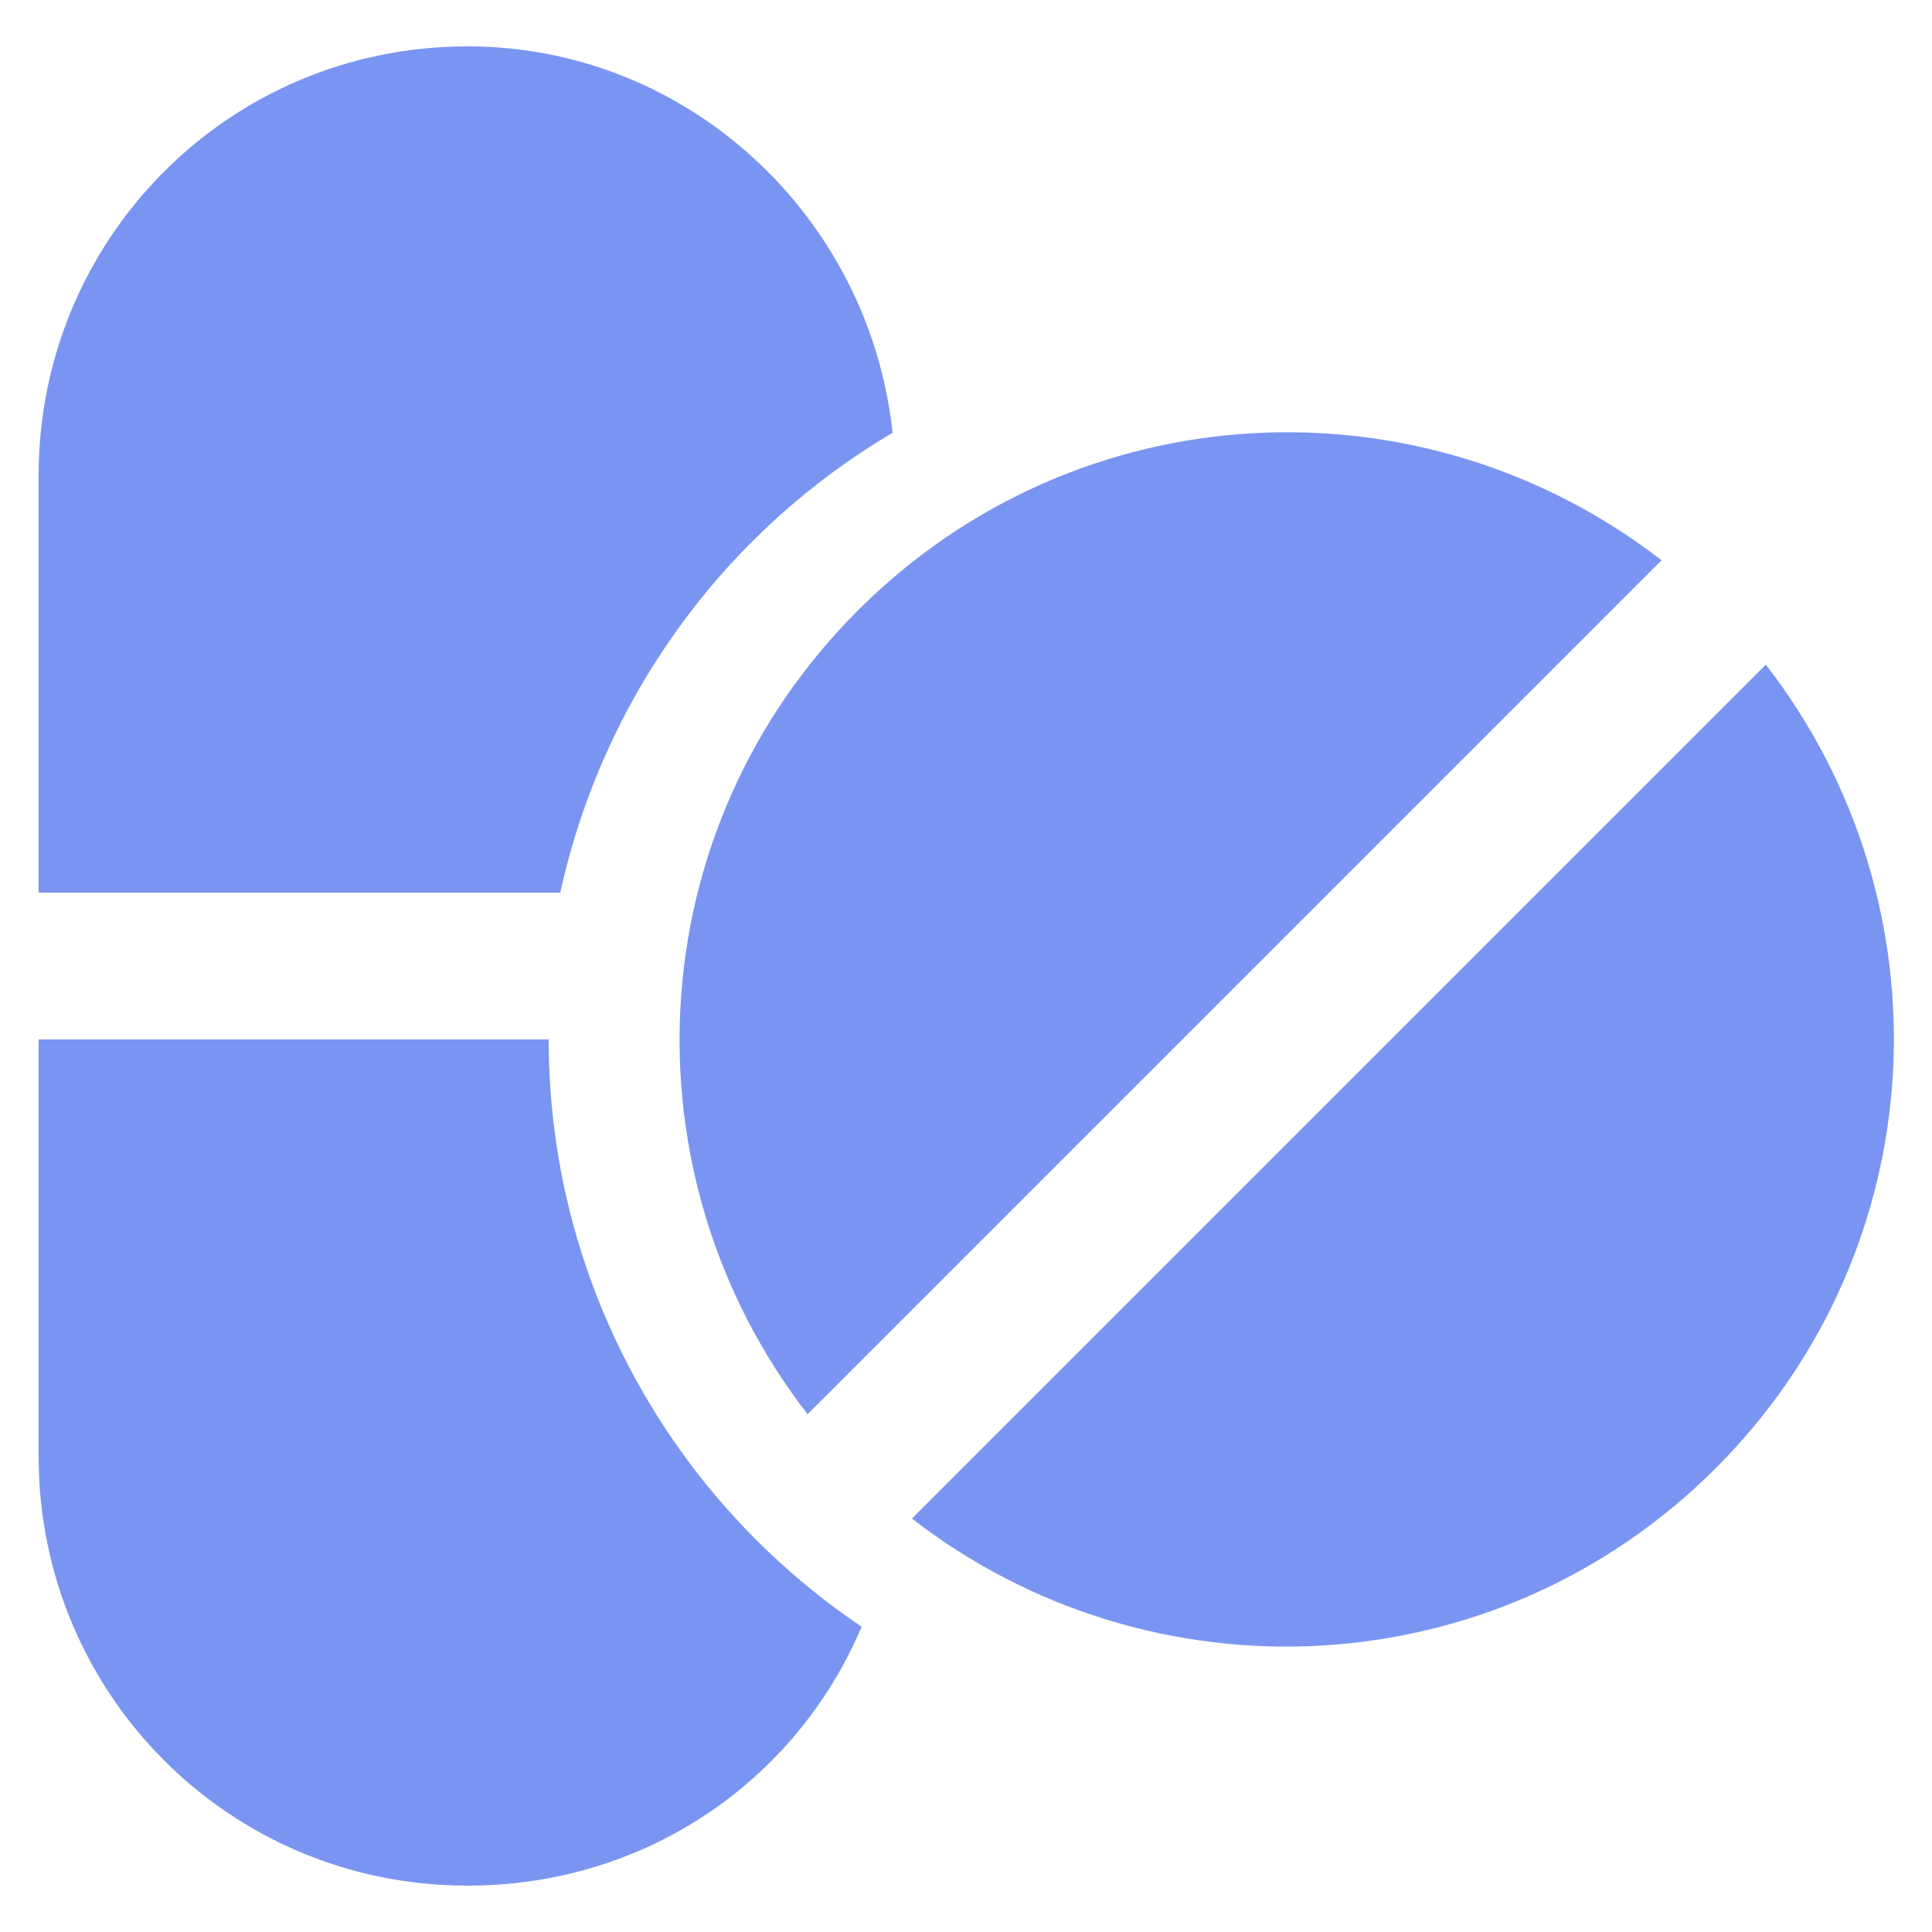
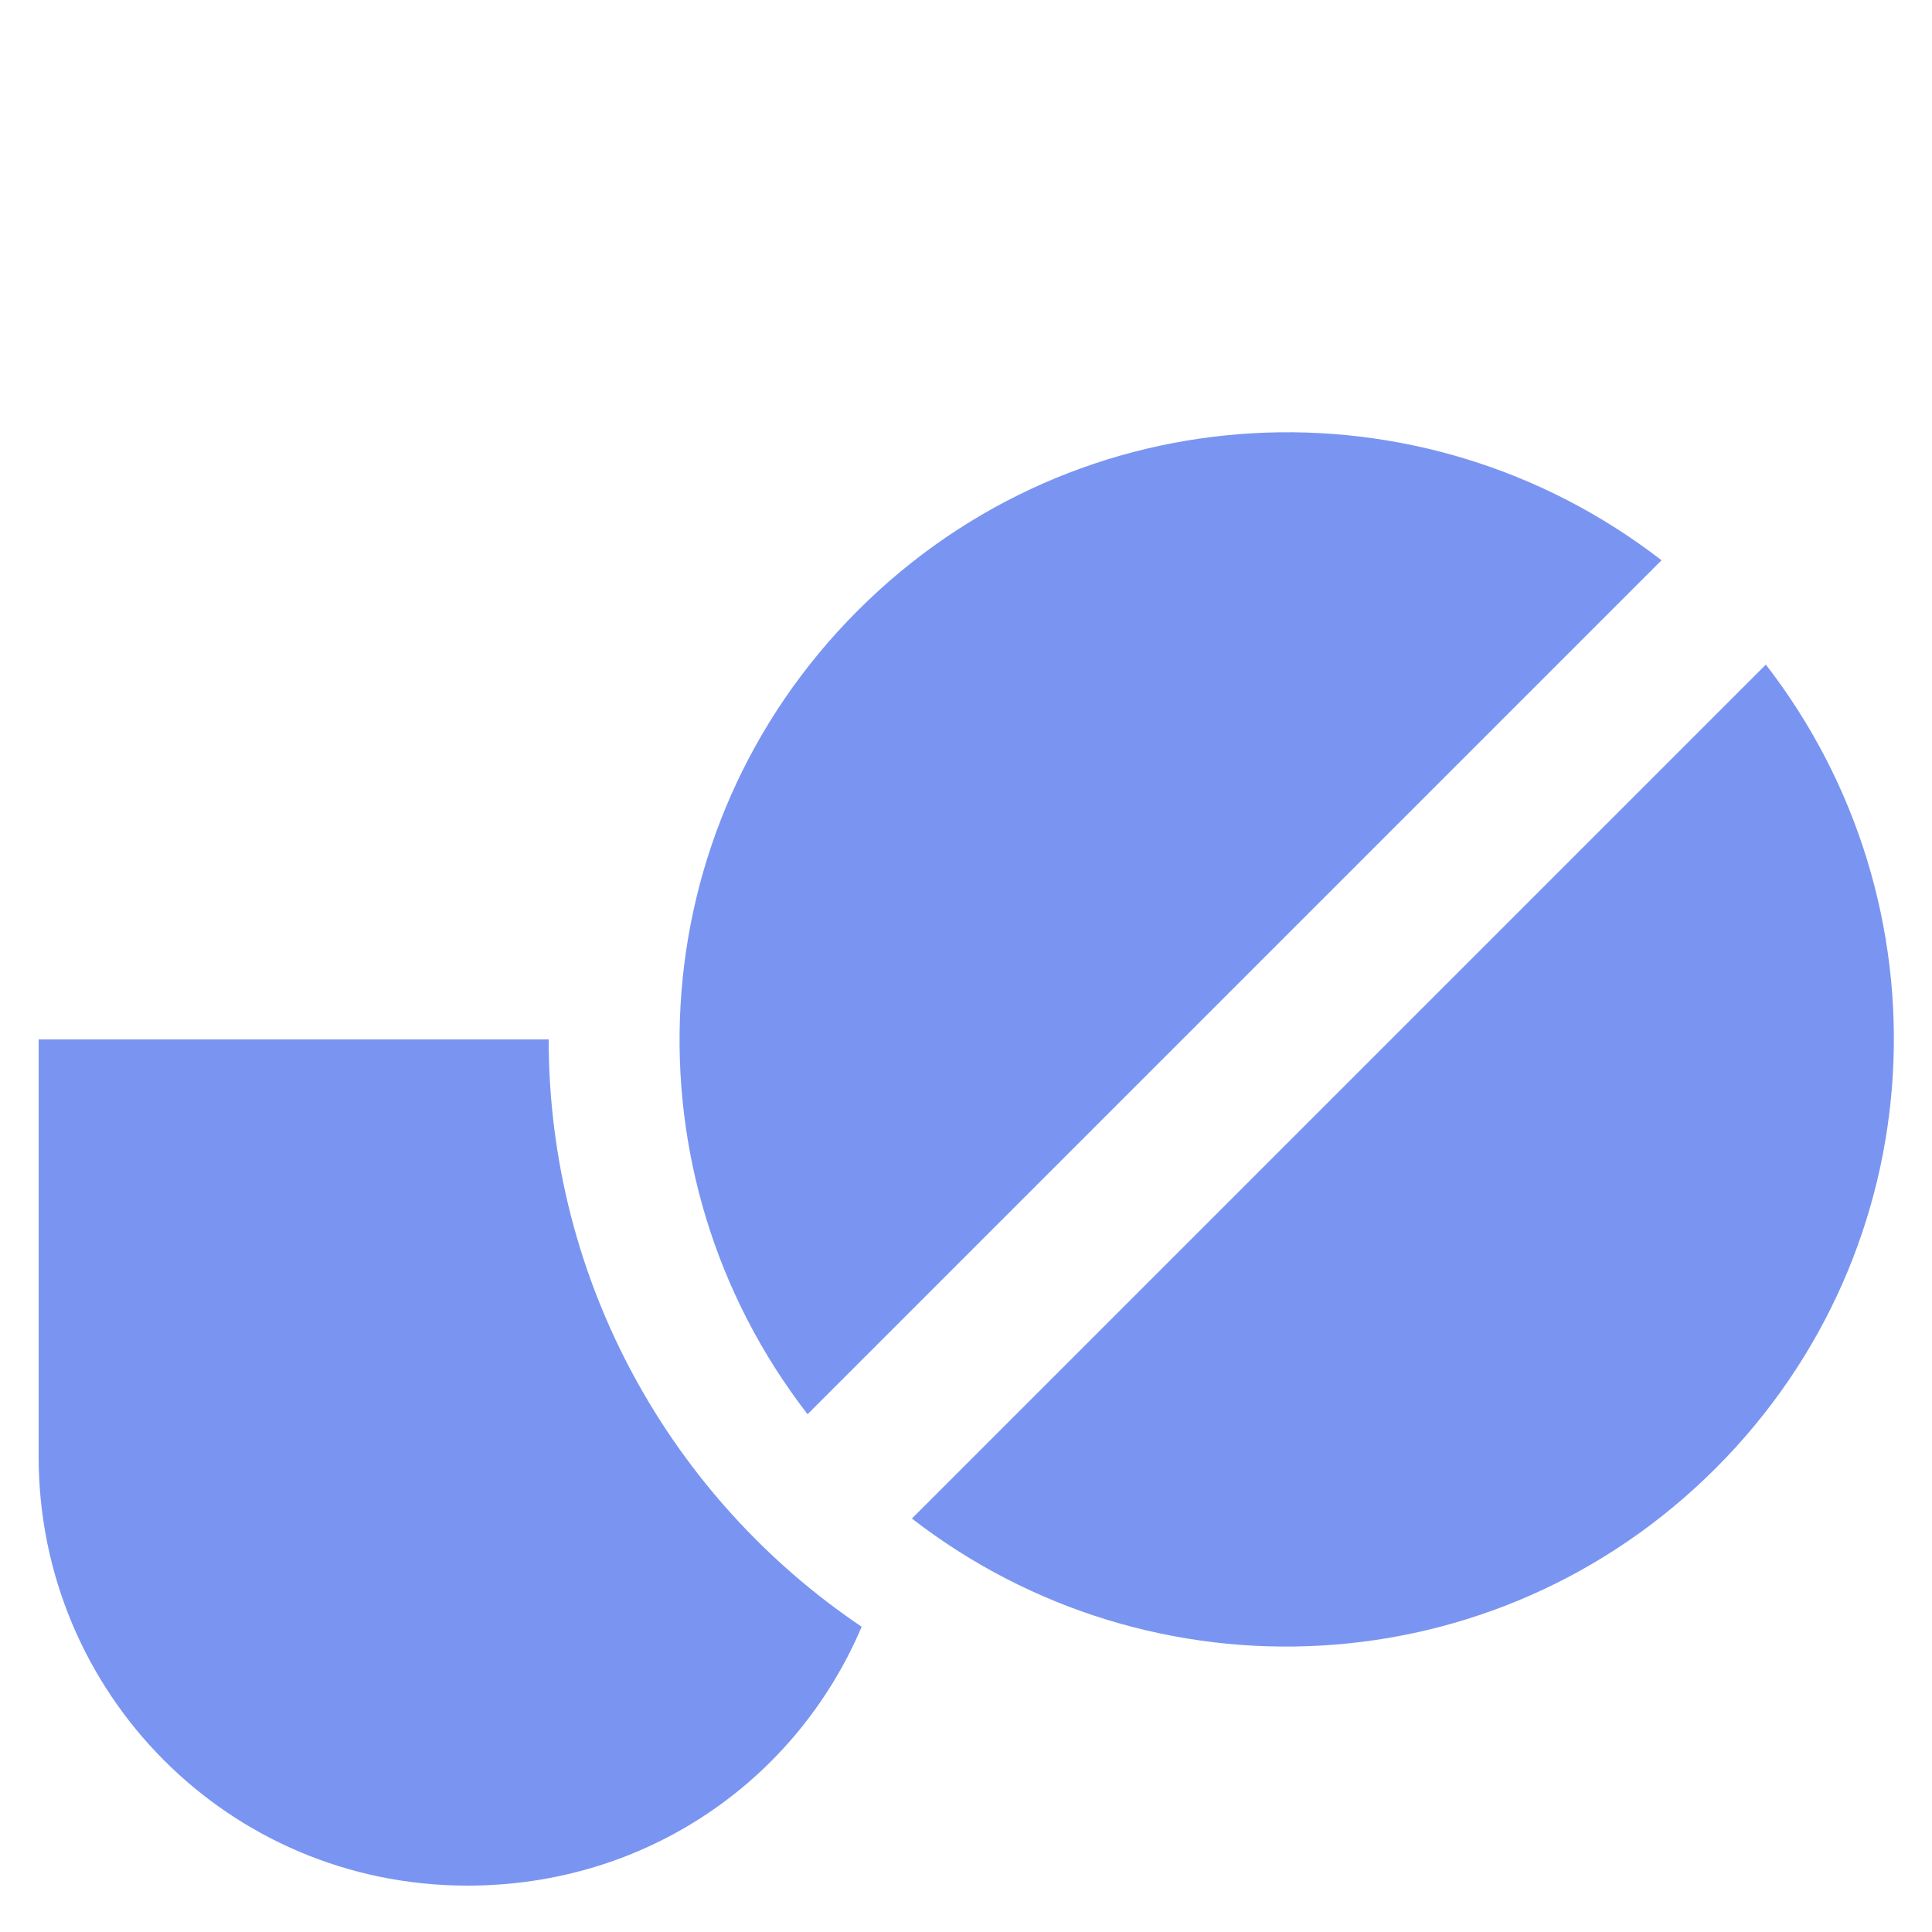
<svg xmlns="http://www.w3.org/2000/svg" height="74" width="74" fill="#7a95f1" version="1.1" x="0px" y="0px" viewBox="0 0 50 50" enable-background="new 0 0 50 50" xml:space="preserve">
  <g>
-     <path d="M1,23.1h13.5c1.1-5,4.2-9.3,8.6-11.9c-0.6-5.6-5.3-10-11-10C5.9,1.2,1,6.2,1,12.3V23.1z" />
    <path d="M12.1,48.8c4.6,0,8.5-2.7,10.2-6.7c-4.9-3.3-8.1-8.9-8.1-15.2H1v10.8C1,43.8,5.9,48.8,12.1,48.8z" />
-     <path d="M43,14.5c-6.2-4.8-15.1-4.4-20.8,1.3c-5.7,5.7-6.1,14.6-1.3,20.8L43,14.5z" />
+     <path d="M43,14.5c-6.2-4.8-15.1-4.4-20.8,1.3c-5.7,5.7-6.1,14.6-1.3,20.8z" />
    <path d="M44.4,38c5.7-5.7,6.1-14.6,1.3-20.8L23.6,39.3C29.8,44.1,38.7,43.7,44.4,38z" />
  </g>
</svg>